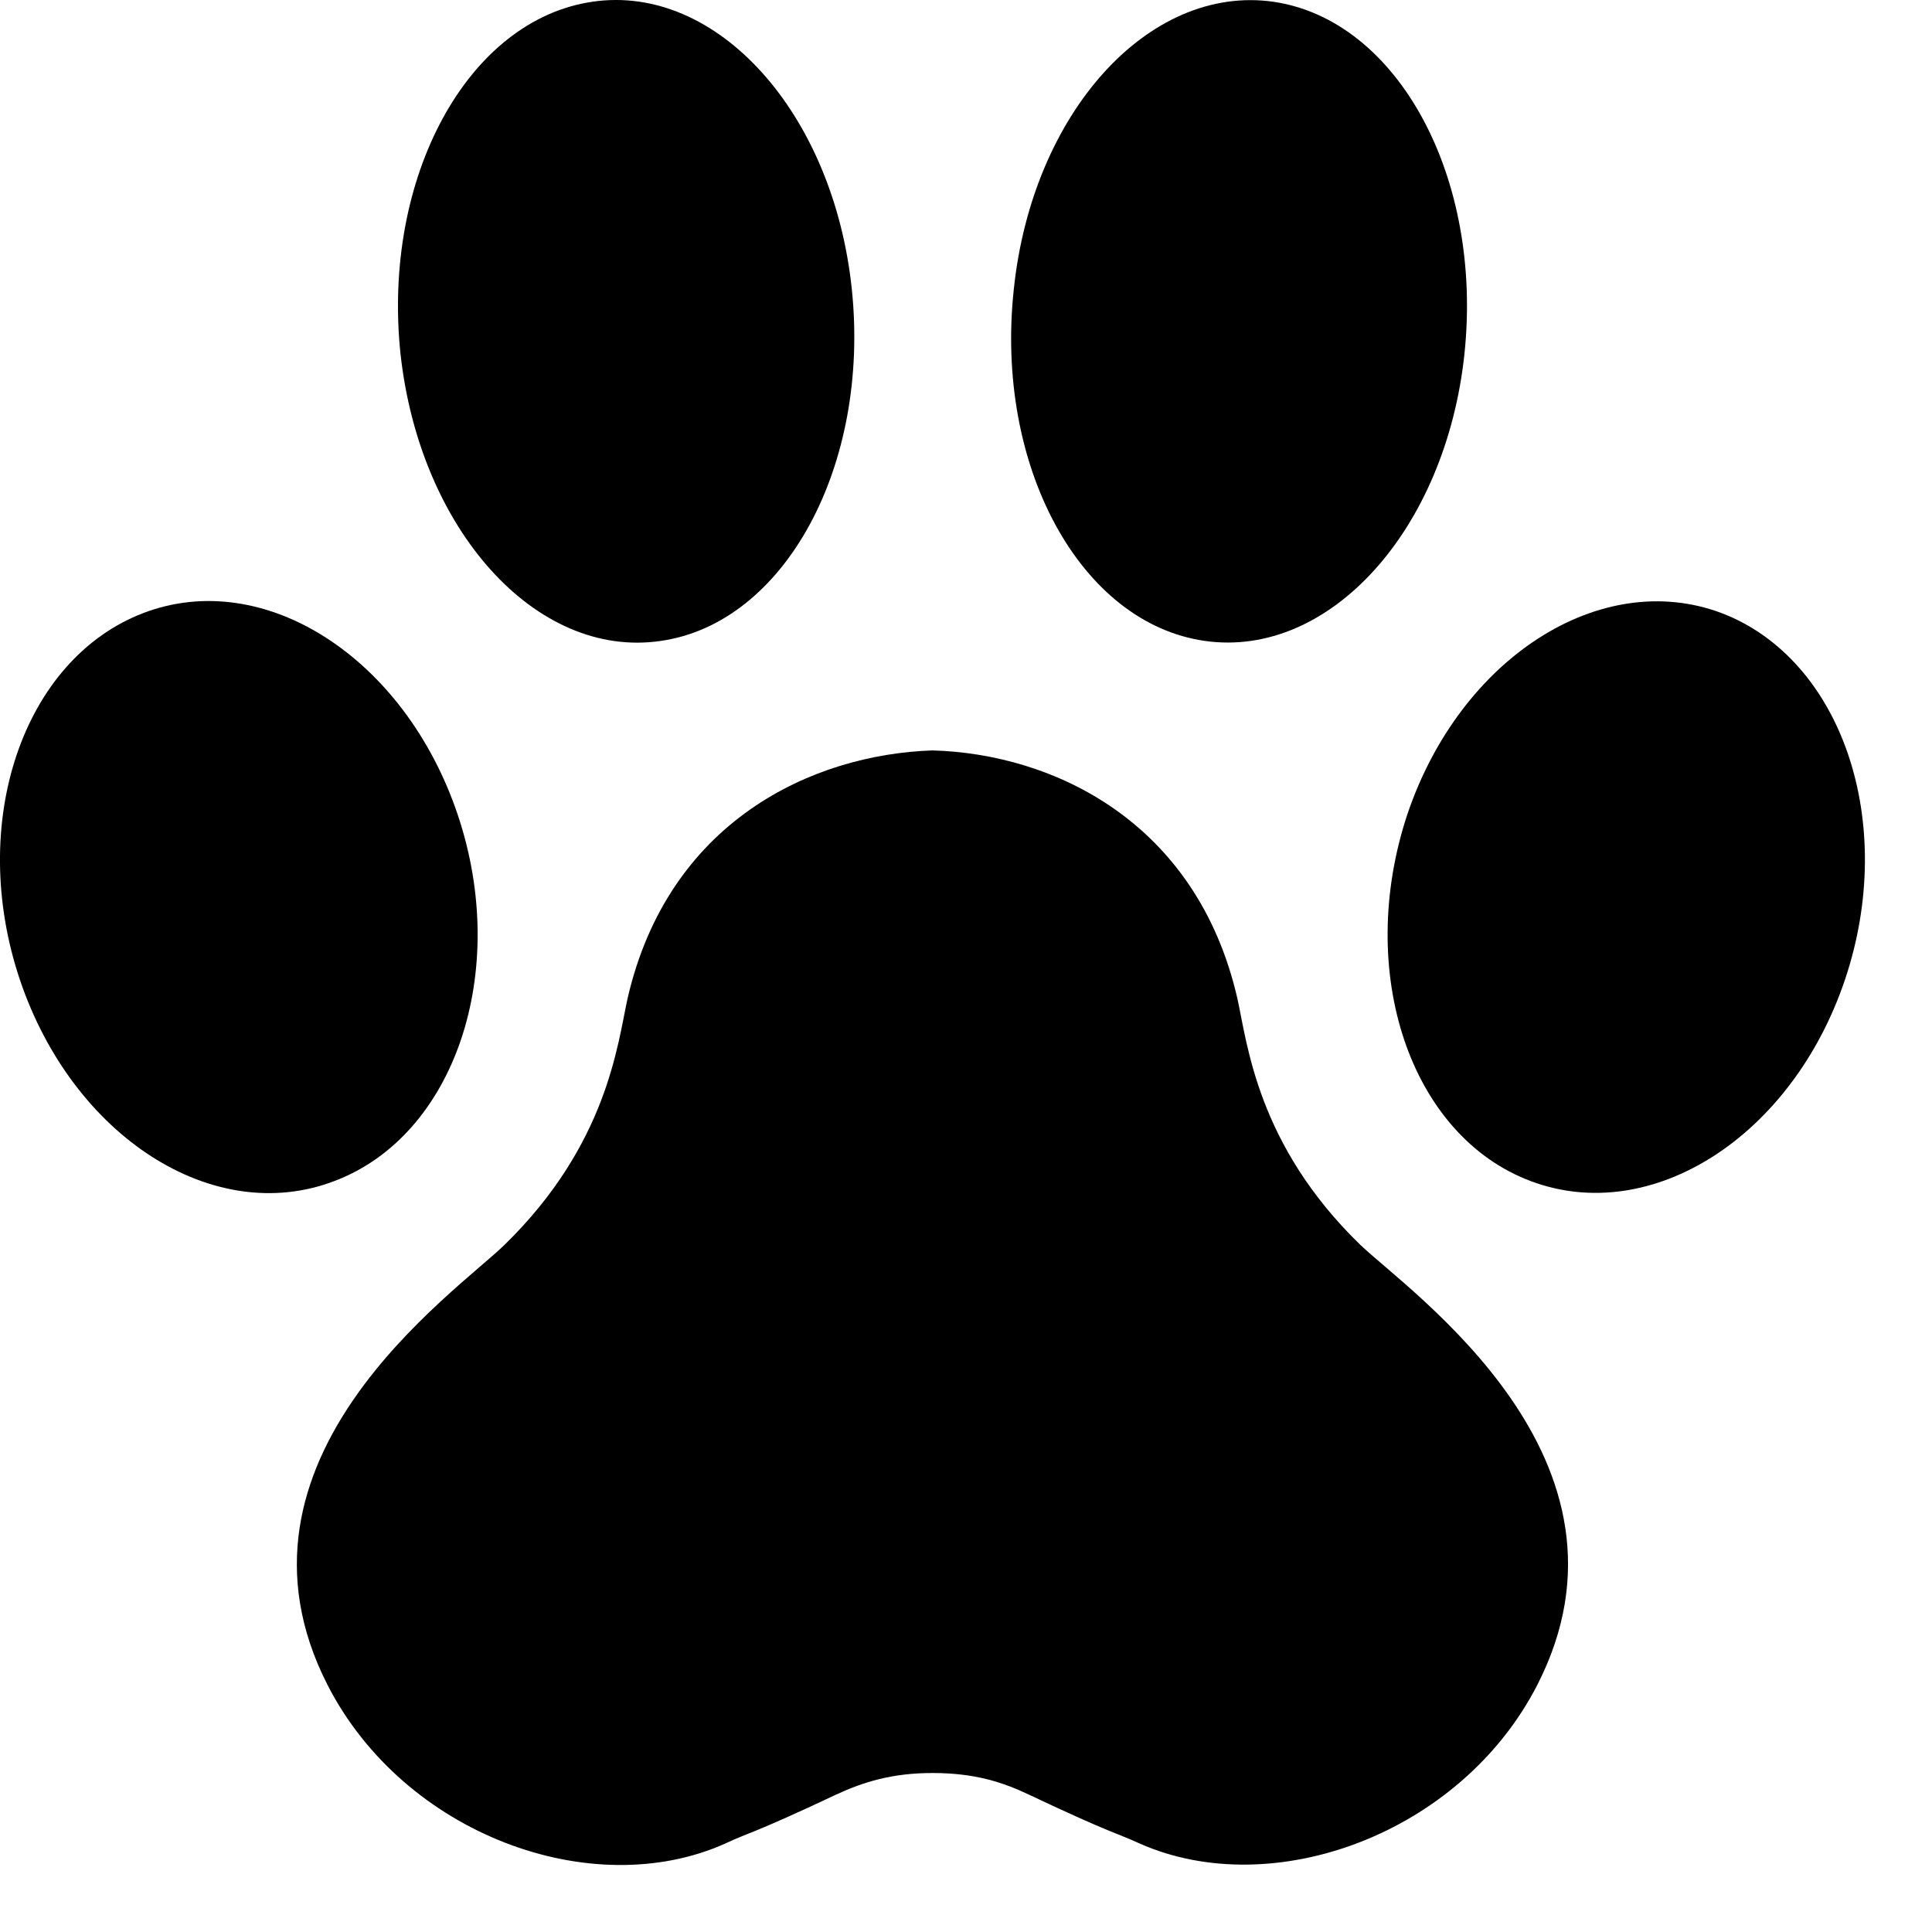
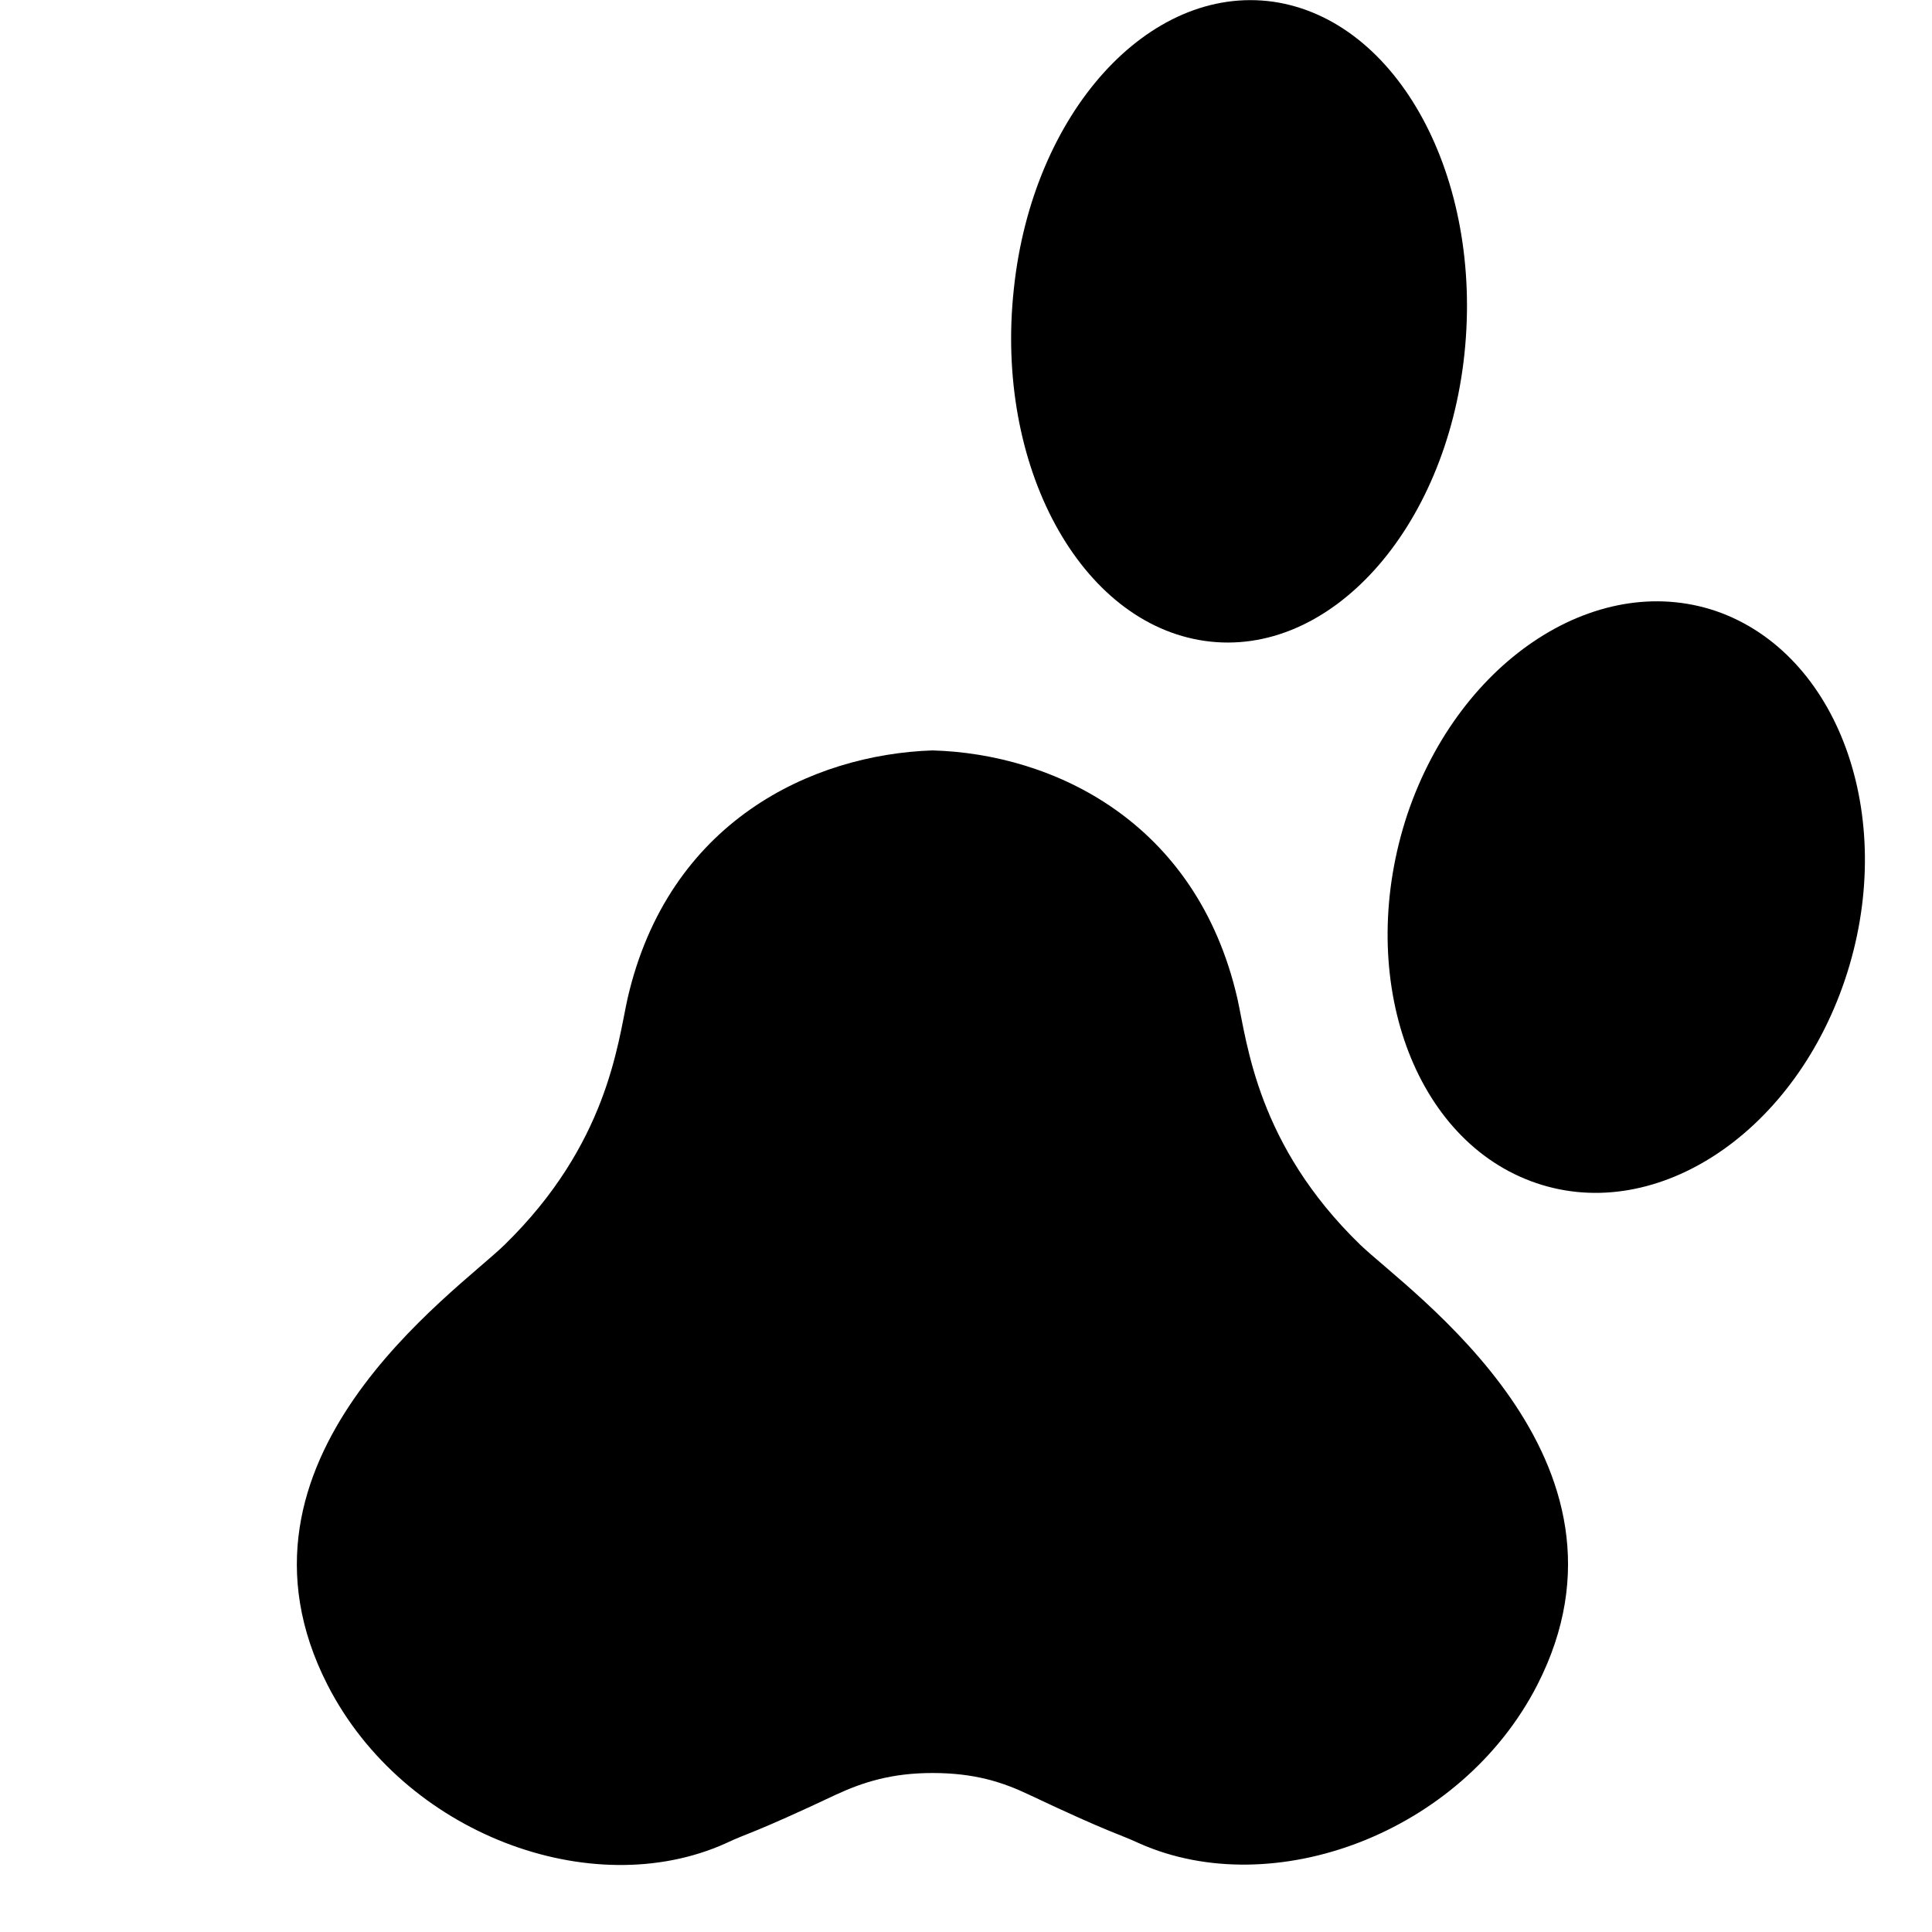
<svg xmlns="http://www.w3.org/2000/svg" width="17" height="17" viewBox="0 0 17 17" fill="none">
  <path d="M13.47 10.393C14.532 10.792 15.769 10.001 16.234 8.621C16.699 7.241 16.209 5.799 15.147 5.394C14.086 4.996 12.848 5.787 12.383 7.167C11.924 8.553 12.408 9.995 13.47 10.393Z" fill="currentcolor" />
  <path d="M10.605 5.64C11.698 5.793 12.722 4.664 12.886 3.113C13.049 1.561 12.301 0.174 11.202 0.015C10.109 -0.138 9.084 0.99 8.921 2.542C8.751 4.1 9.505 5.486 10.605 5.64Z" fill="currentcolor" />
-   <path d="M0.175 8.621C0.64 10.001 1.878 10.798 2.94 10.393C4.002 9.995 4.492 8.547 4.027 7.167C3.562 5.787 2.324 4.989 1.262 5.394C0.201 5.799 -0.289 7.241 0.175 8.621Z" fill="currentcolor" />
-   <path d="M3.524 3.113C3.694 4.664 4.718 5.799 5.811 5.64C6.904 5.486 7.658 4.1 7.495 2.542C7.332 0.99 6.307 -0.145 5.214 0.015C4.115 0.174 3.361 1.561 3.524 3.113Z" fill="currentcolor" />
  <path d="M2.883 14.828C3.556 16.141 5.208 16.748 6.383 16.221C6.578 16.128 6.615 16.141 7.357 15.791C7.595 15.681 7.847 15.601 8.205 15.601C8.576 15.601 8.821 15.681 9.053 15.791C9.794 16.141 9.826 16.128 10.027 16.221C11.202 16.742 12.854 16.135 13.526 14.828C14.544 12.841 12.402 11.369 11.968 10.952C11.063 10.074 10.976 9.185 10.888 8.786C10.53 7.228 9.267 6.633 8.205 6.603C7.143 6.639 5.88 7.228 5.522 8.786C5.434 9.185 5.346 10.068 4.441 10.952C4.008 11.375 1.866 12.841 2.883 14.828Z" fill="currentcolor" />
</svg>